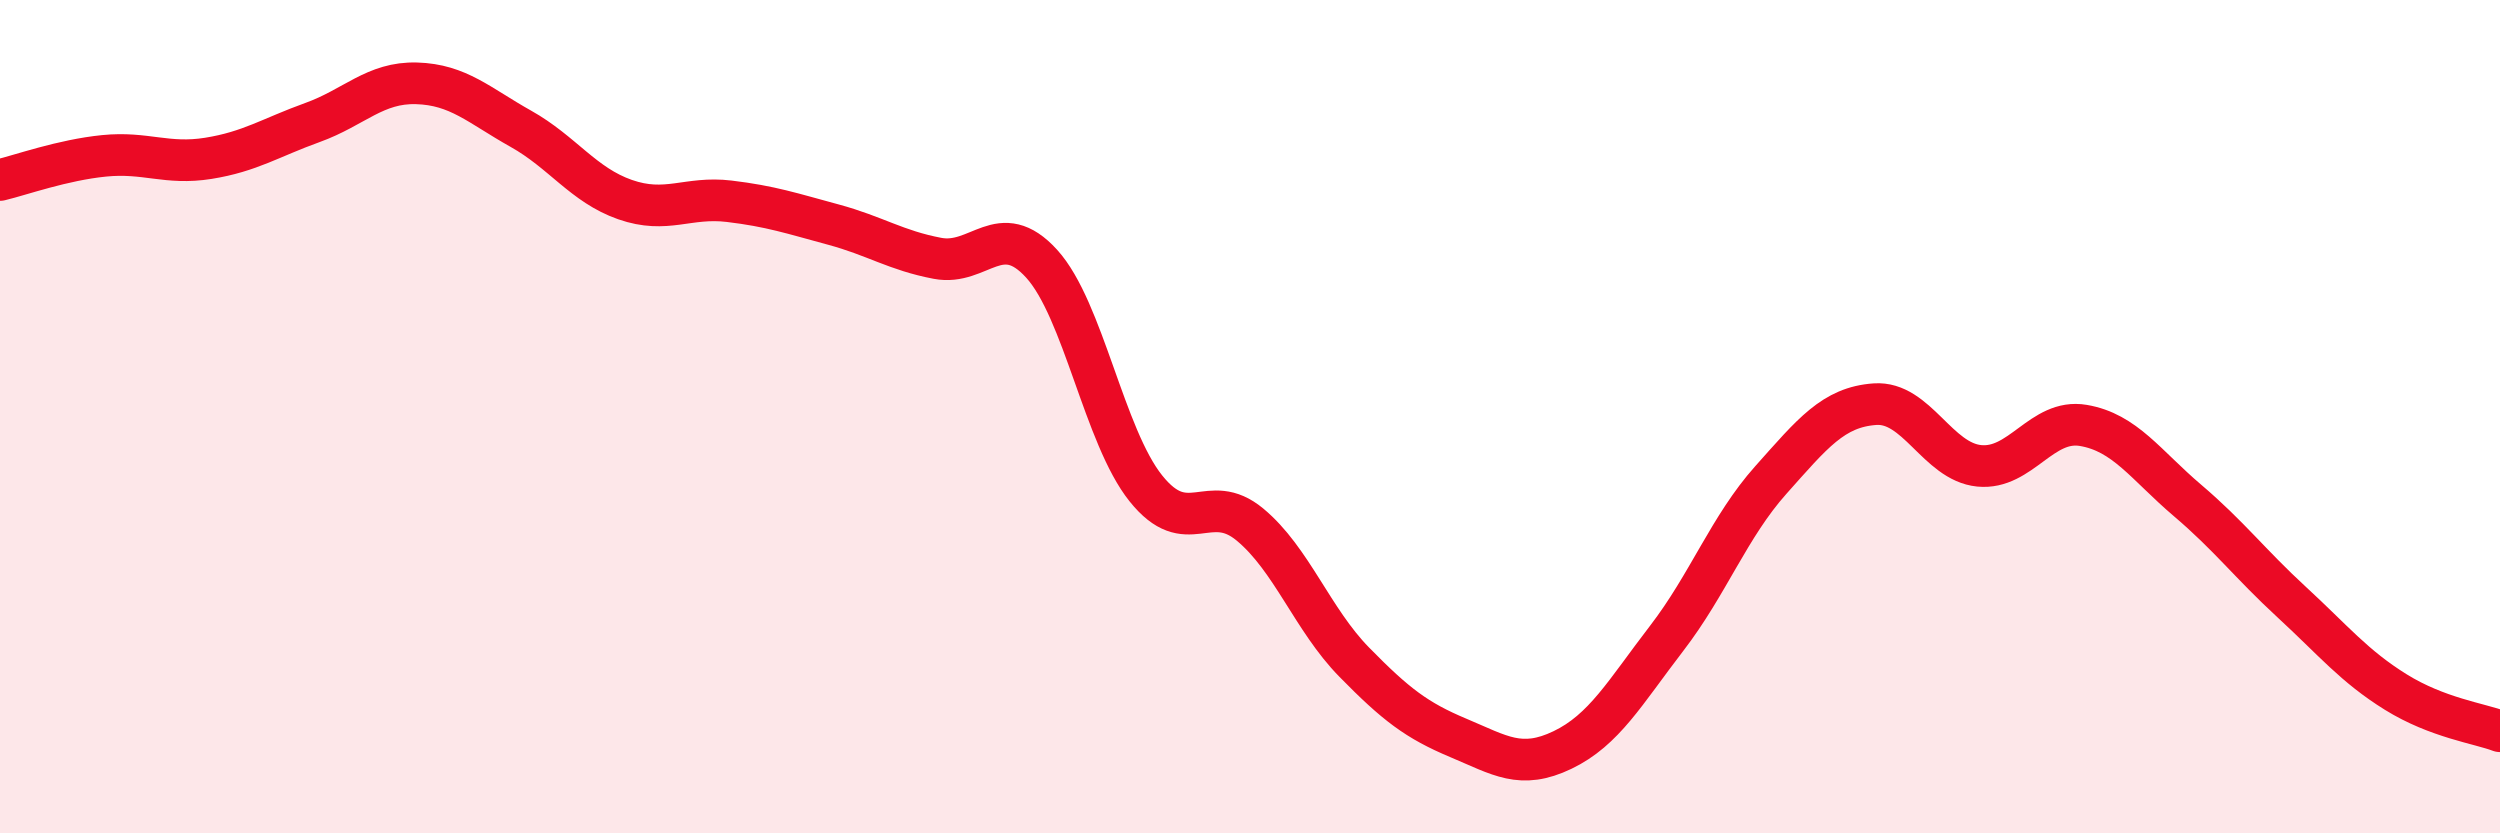
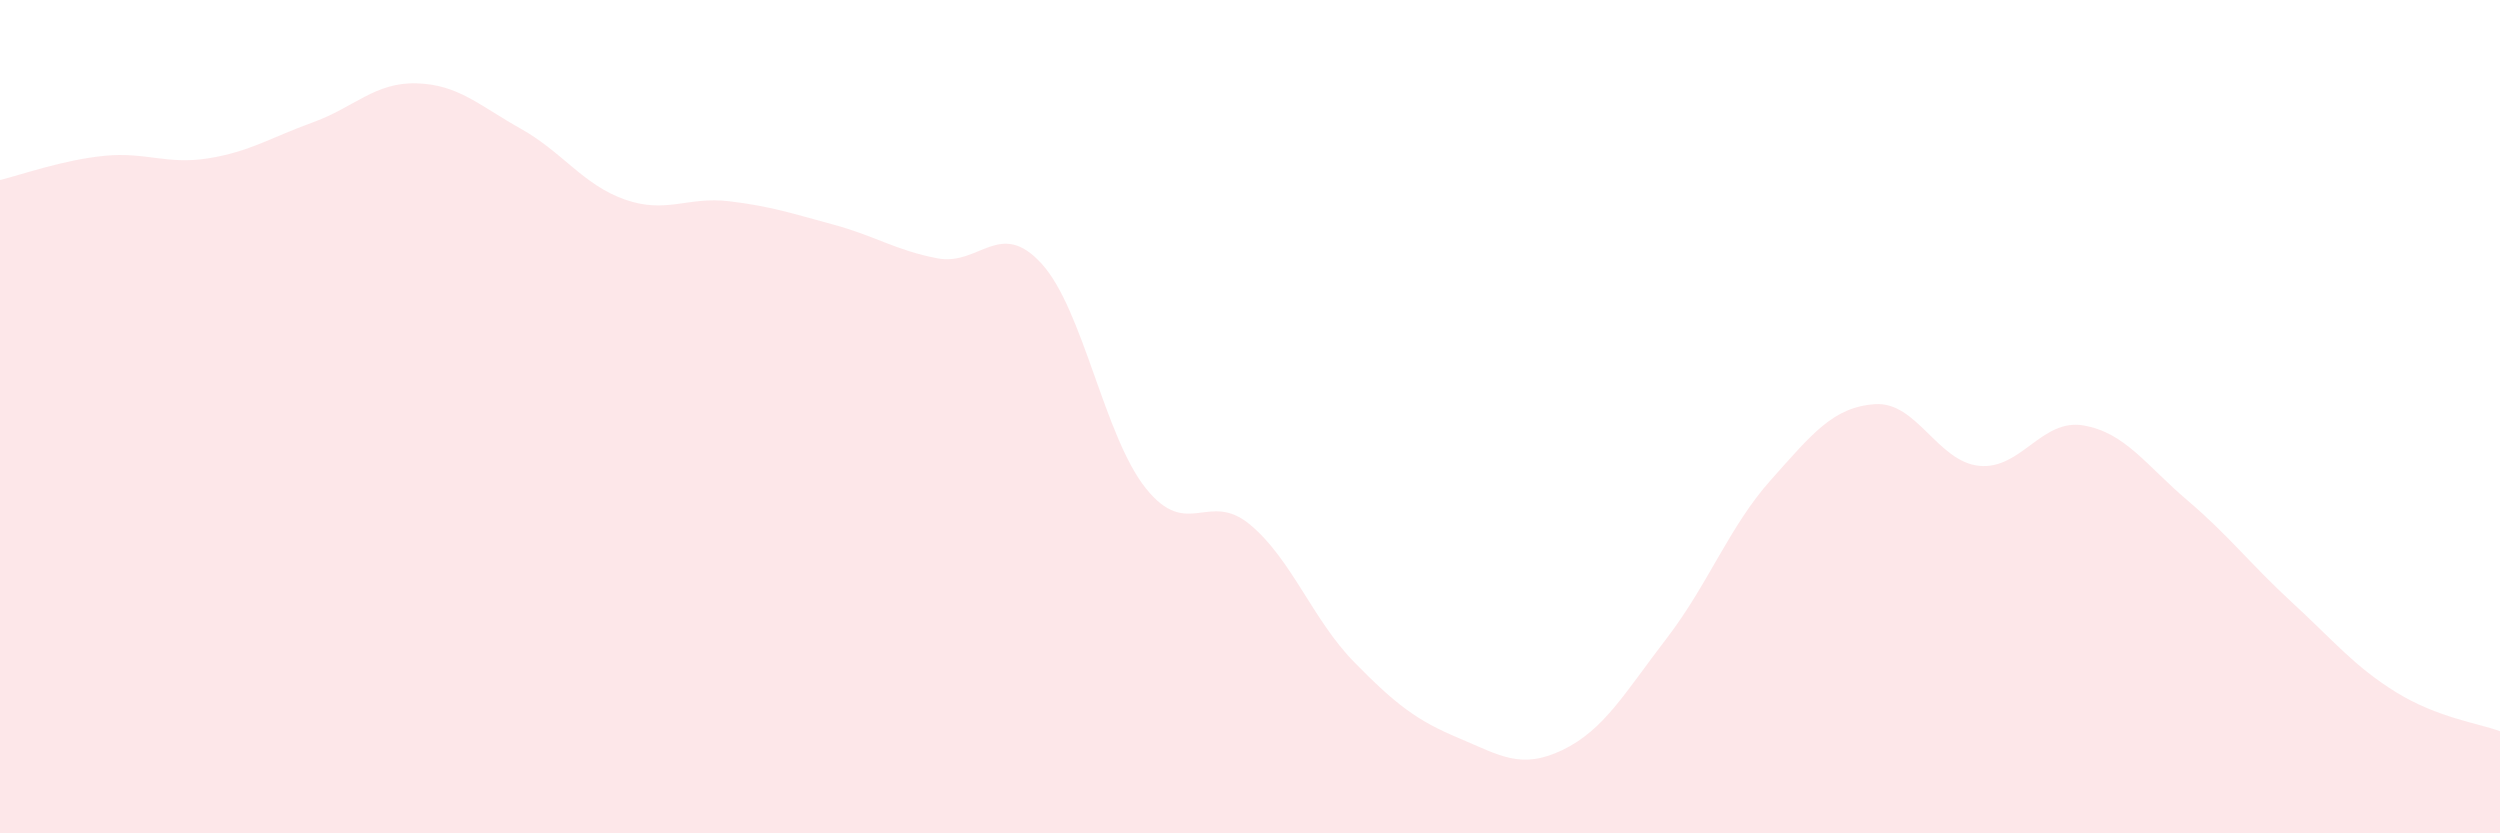
<svg xmlns="http://www.w3.org/2000/svg" width="60" height="20" viewBox="0 0 60 20">
  <path d="M 0,4.32 C 0.5,4.2 1.5,3.84 2.5,3.74 C 3.5,3.64 4,3.96 5,3.8 C 6,3.64 6.5,3.3 7.5,2.94 C 8.5,2.58 9,1.97 10,2 C 11,2.03 11.5,2.53 12.5,3.09 C 13.5,3.65 14,4.44 15,4.79 C 16,5.14 16.5,4.71 17.5,4.83 C 18.5,4.95 19,5.12 20,5.39 C 21,5.66 21.5,6.01 22.5,6.2 C 23.5,6.39 24,5.23 25,6.33 C 26,7.43 26.5,10.47 27.5,11.72 C 28.5,12.97 29,11.76 30,12.59 C 31,13.42 31.5,14.87 32.5,15.89 C 33.5,16.91 34,17.29 35,17.71 C 36,18.13 36.5,18.48 37.5,18 C 38.5,17.52 39,16.62 40,15.32 C 41,14.02 41.5,12.64 42.5,11.52 C 43.5,10.4 44,9.77 45,9.7 C 46,9.63 46.5,11.08 47.5,11.18 C 48.5,11.28 49,10.04 50,10.21 C 51,10.38 51.5,11.16 52.5,12.01 C 53.5,12.86 54,13.53 55,14.45 C 56,15.37 56.5,15.99 57.5,16.61 C 58.5,17.23 59.5,17.36 60,17.55L60 20L0 20Z" fill="#EB0A25" opacity="0.1" stroke-linecap="round" stroke-linejoin="round" />
-   <path d="M 0,4.32 C 0.5,4.2 1.5,3.84 2.5,3.74 C 3.5,3.64 4,3.96 5,3.8 C 6,3.64 6.5,3.3 7.5,2.94 C 8.5,2.58 9,1.97 10,2 C 11,2.03 11.5,2.53 12.5,3.09 C 13.5,3.65 14,4.44 15,4.79 C 16,5.14 16.5,4.71 17.5,4.83 C 18.5,4.95 19,5.12 20,5.39 C 21,5.66 21.5,6.01 22.5,6.2 C 23.5,6.39 24,5.23 25,6.33 C 26,7.43 26.5,10.47 27.5,11.72 C 28.5,12.97 29,11.76 30,12.59 C 31,13.42 31.5,14.87 32.5,15.89 C 33.5,16.91 34,17.29 35,17.71 C 36,18.13 36.5,18.48 37.5,18 C 38.5,17.52 39,16.62 40,15.32 C 41,14.02 41.5,12.64 42.5,11.52 C 43.5,10.4 44,9.77 45,9.7 C 46,9.63 46.5,11.08 47.5,11.18 C 48.5,11.28 49,10.04 50,10.21 C 51,10.38 51.5,11.16 52.5,12.01 C 53.5,12.86 54,13.53 55,14.45 C 56,15.37 56.5,15.99 57.5,16.61 C 58.5,17.23 59.5,17.36 60,17.55" stroke="#EB0A25" stroke-width="1" fill="none" stroke-linecap="round" stroke-linejoin="round" />
</svg>